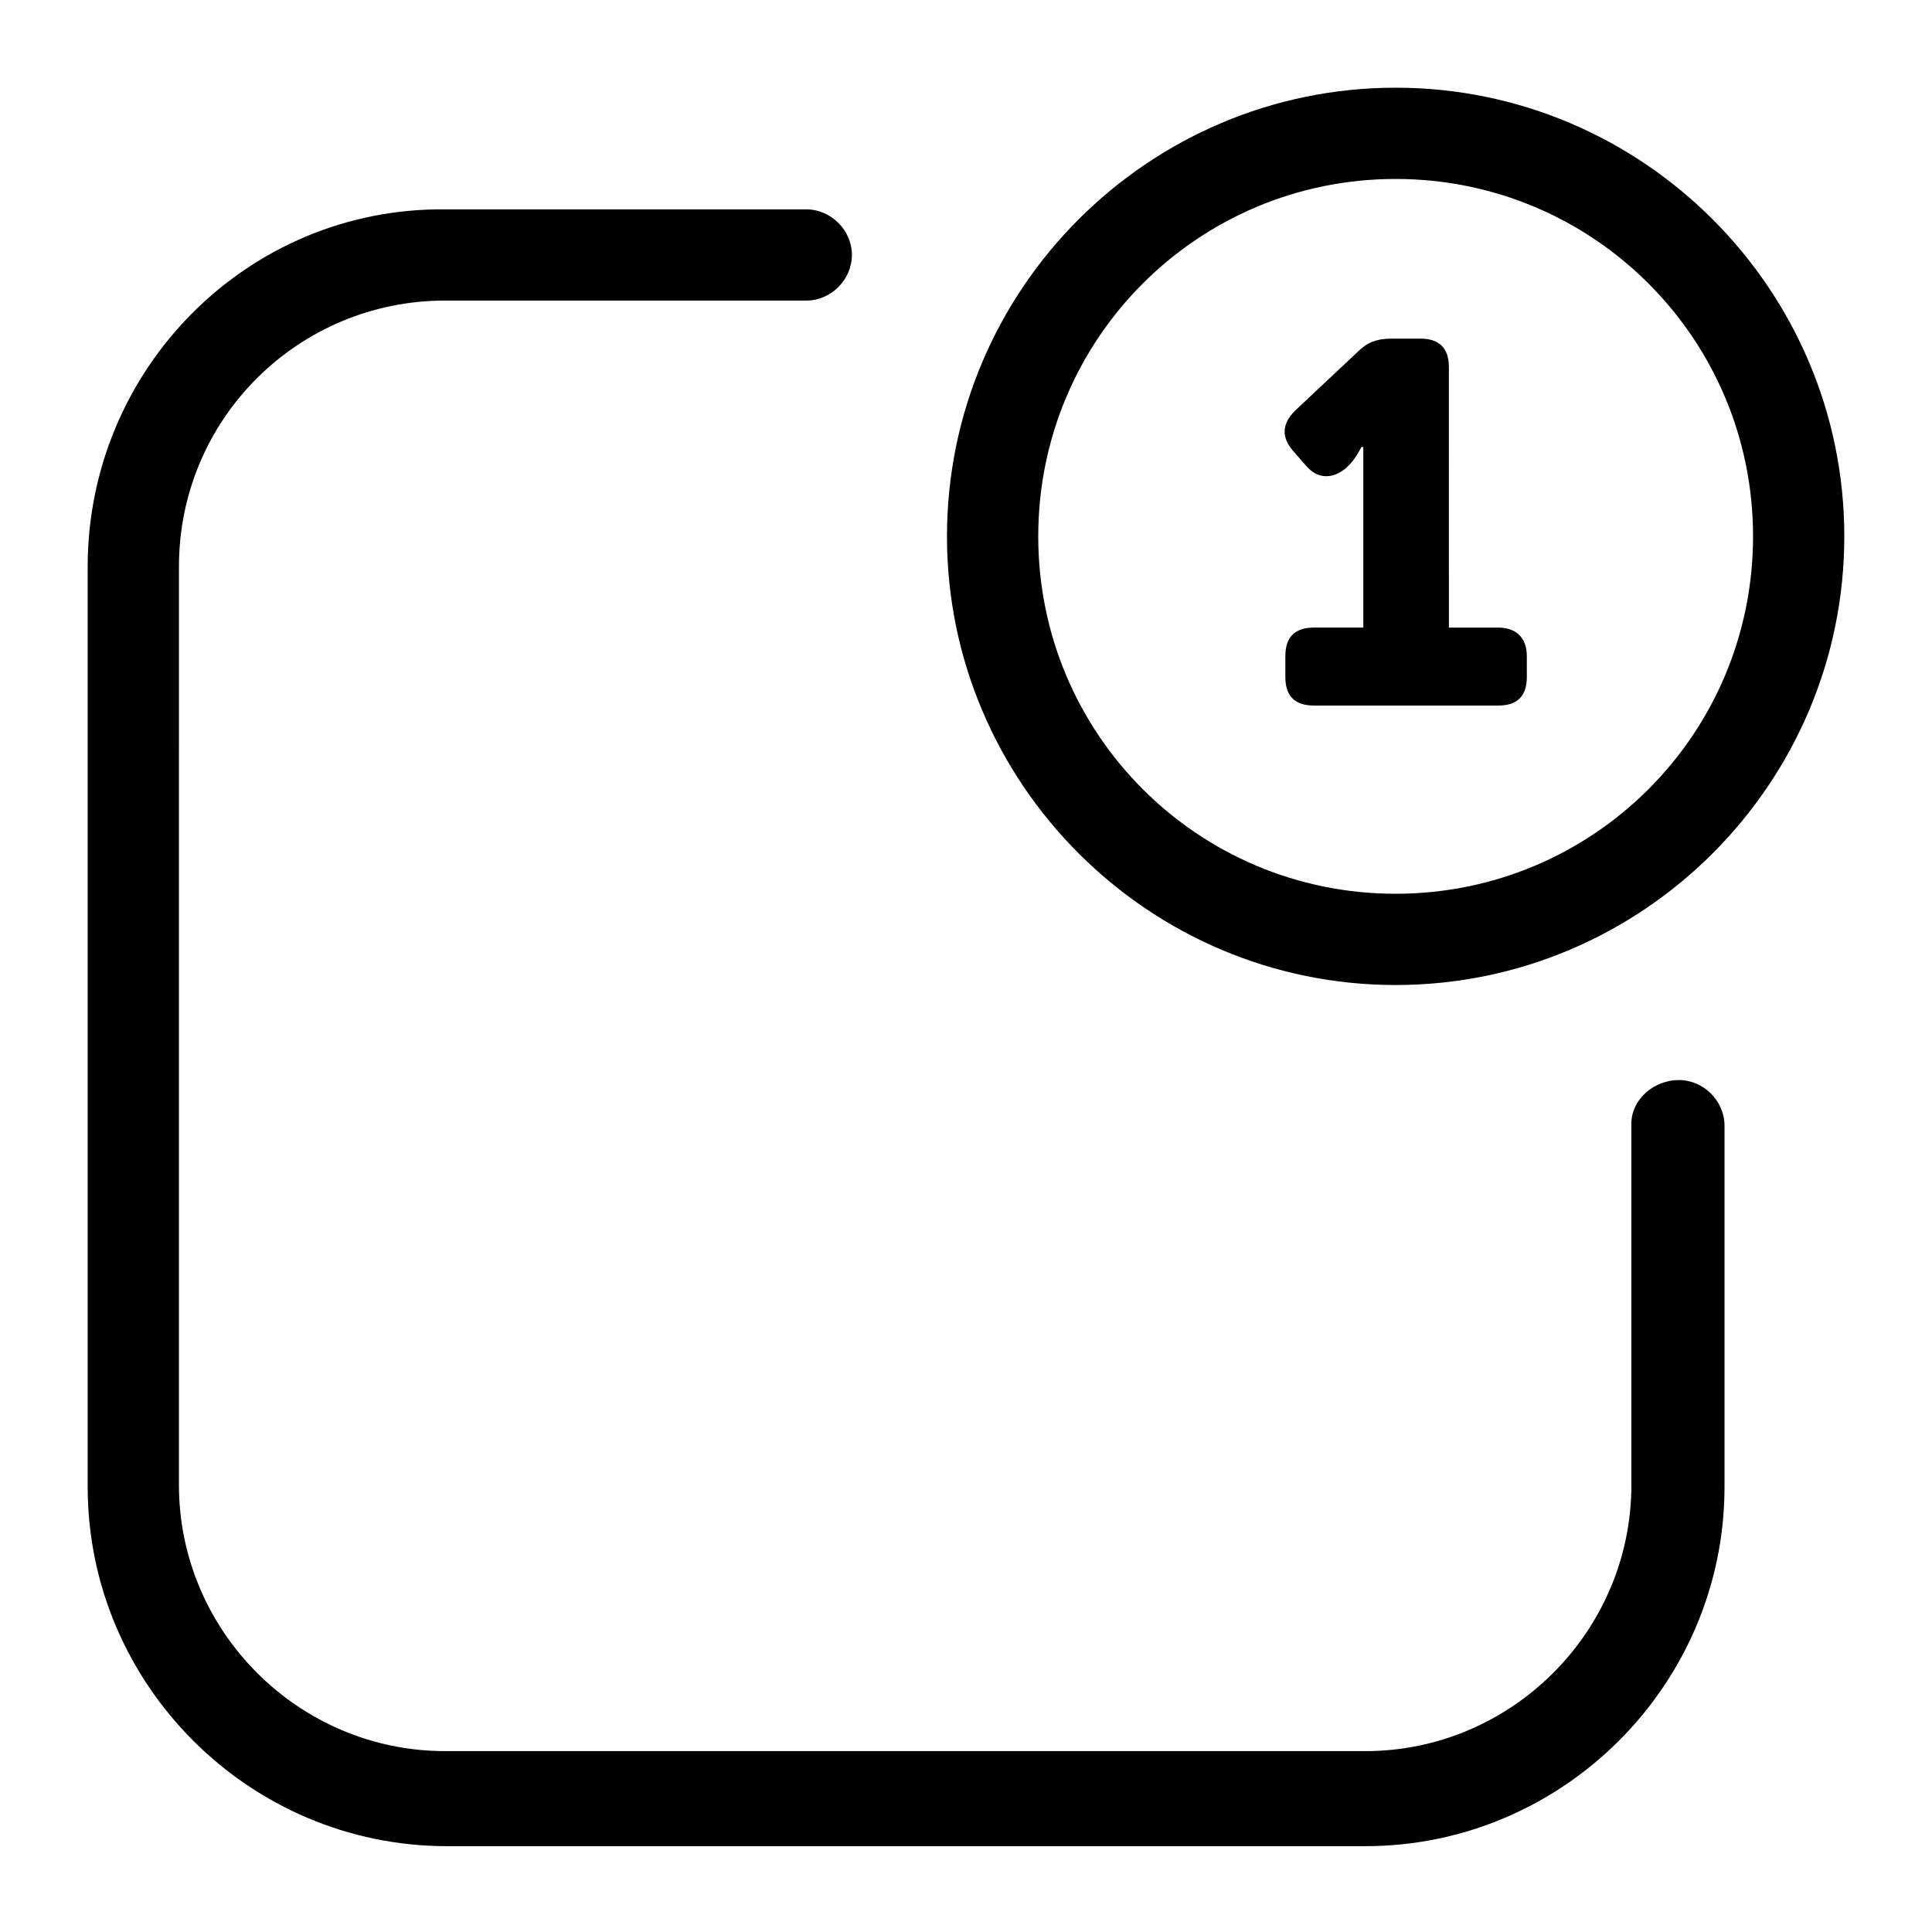
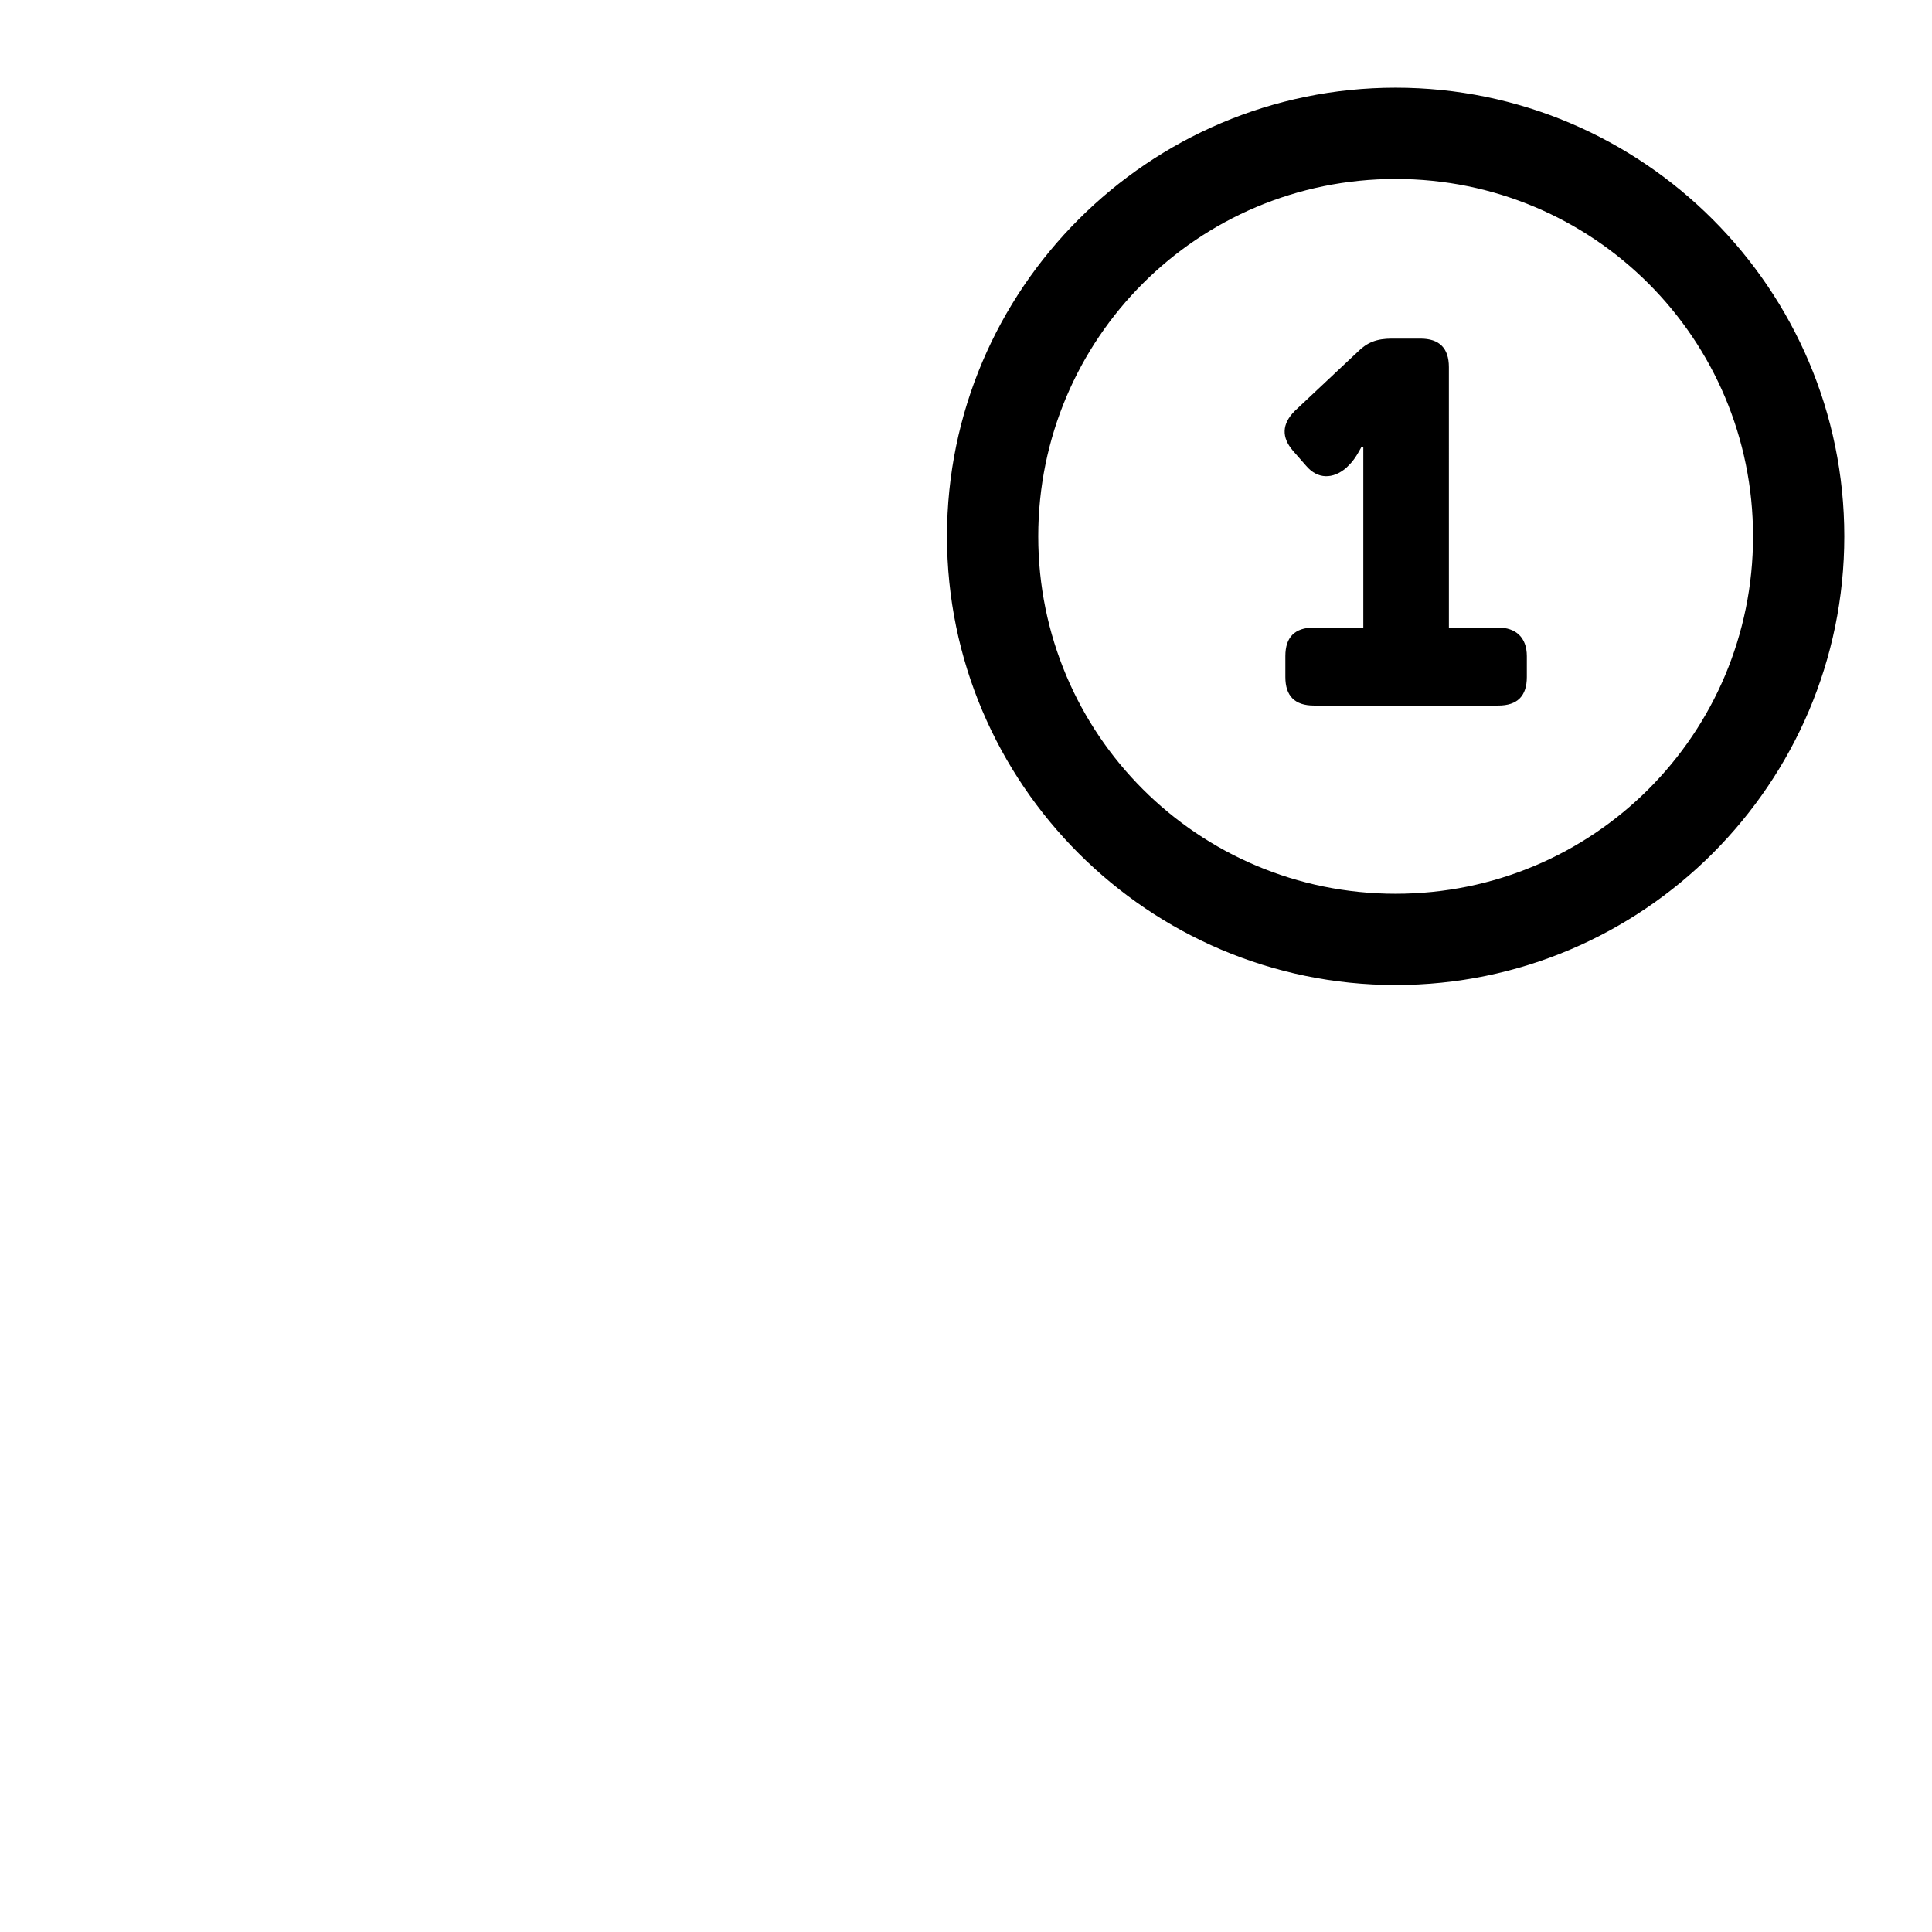
<svg xmlns="http://www.w3.org/2000/svg" fill="#000000" width="800px" height="800px" version="1.1" viewBox="144 144 512 512">
  <g>
    <path d="m513.86 167.24c-65.496 0-118.9 53.402-118.9 118.9 0 65.496 53.402 118.9 118.9 118.9s118.9-53.402 118.9-118.9c0-65.496-53.402-118.9-118.9-118.9zm-94.715 118.9c0-52.395 42.32-94.715 94.715-94.715s94.715 42.32 94.715 94.715-42.32 94.715-94.715 94.715c-52.395 0.004-94.715-42.316-94.715-94.715z" />
-     <path d="m261.95 223.66h95.723c6.551 0 12.09-5.543 12.09-12.09 0-6.551-5.543-12.09-12.09-12.09h-95.723c-52.395-0.508-94.715 42.316-94.715 94.715v243.84c0 52.395 42.824 95.219 95.219 95.219h243.34c52.395 0 95.219-42.824 95.219-95.219v-95.723c0-6.551-5.543-12.09-12.09-12.09-6.547-0.004-12.594 5.035-12.594 11.586v95.723c0 38.793-31.738 70.535-70.535 70.535l-243.84-0.004c-38.793 0-70.535-31.738-70.535-70.535l0.004-243.34c0-39.297 31.738-70.535 70.531-70.535z" />
    <path d="m541.07 310.32h-13.098l-0.004-69.023c0-5.039-2.519-7.559-7.559-7.559h-7.559c-4.031 0-6.551 1.008-9.07 3.527l-16.625 15.617c-3.527 3.527-3.527 7.055-0.504 10.578l3.527 4.031c3.023 3.527 7.055 3.527 10.578 0.504l1.008-1.008c1.512-1.512 3.023-4.535 3.023-4.535h0.504v7.559 40.305h-13.098c-5.039 0-7.559 2.519-7.559 7.559v5.543c0 5.039 2.519 7.559 7.559 7.559h48.875c5.039 0 7.559-2.519 7.559-7.559v-5.543c-0.004-5.035-3.027-7.555-7.559-7.555z" />
  </g>
</svg>